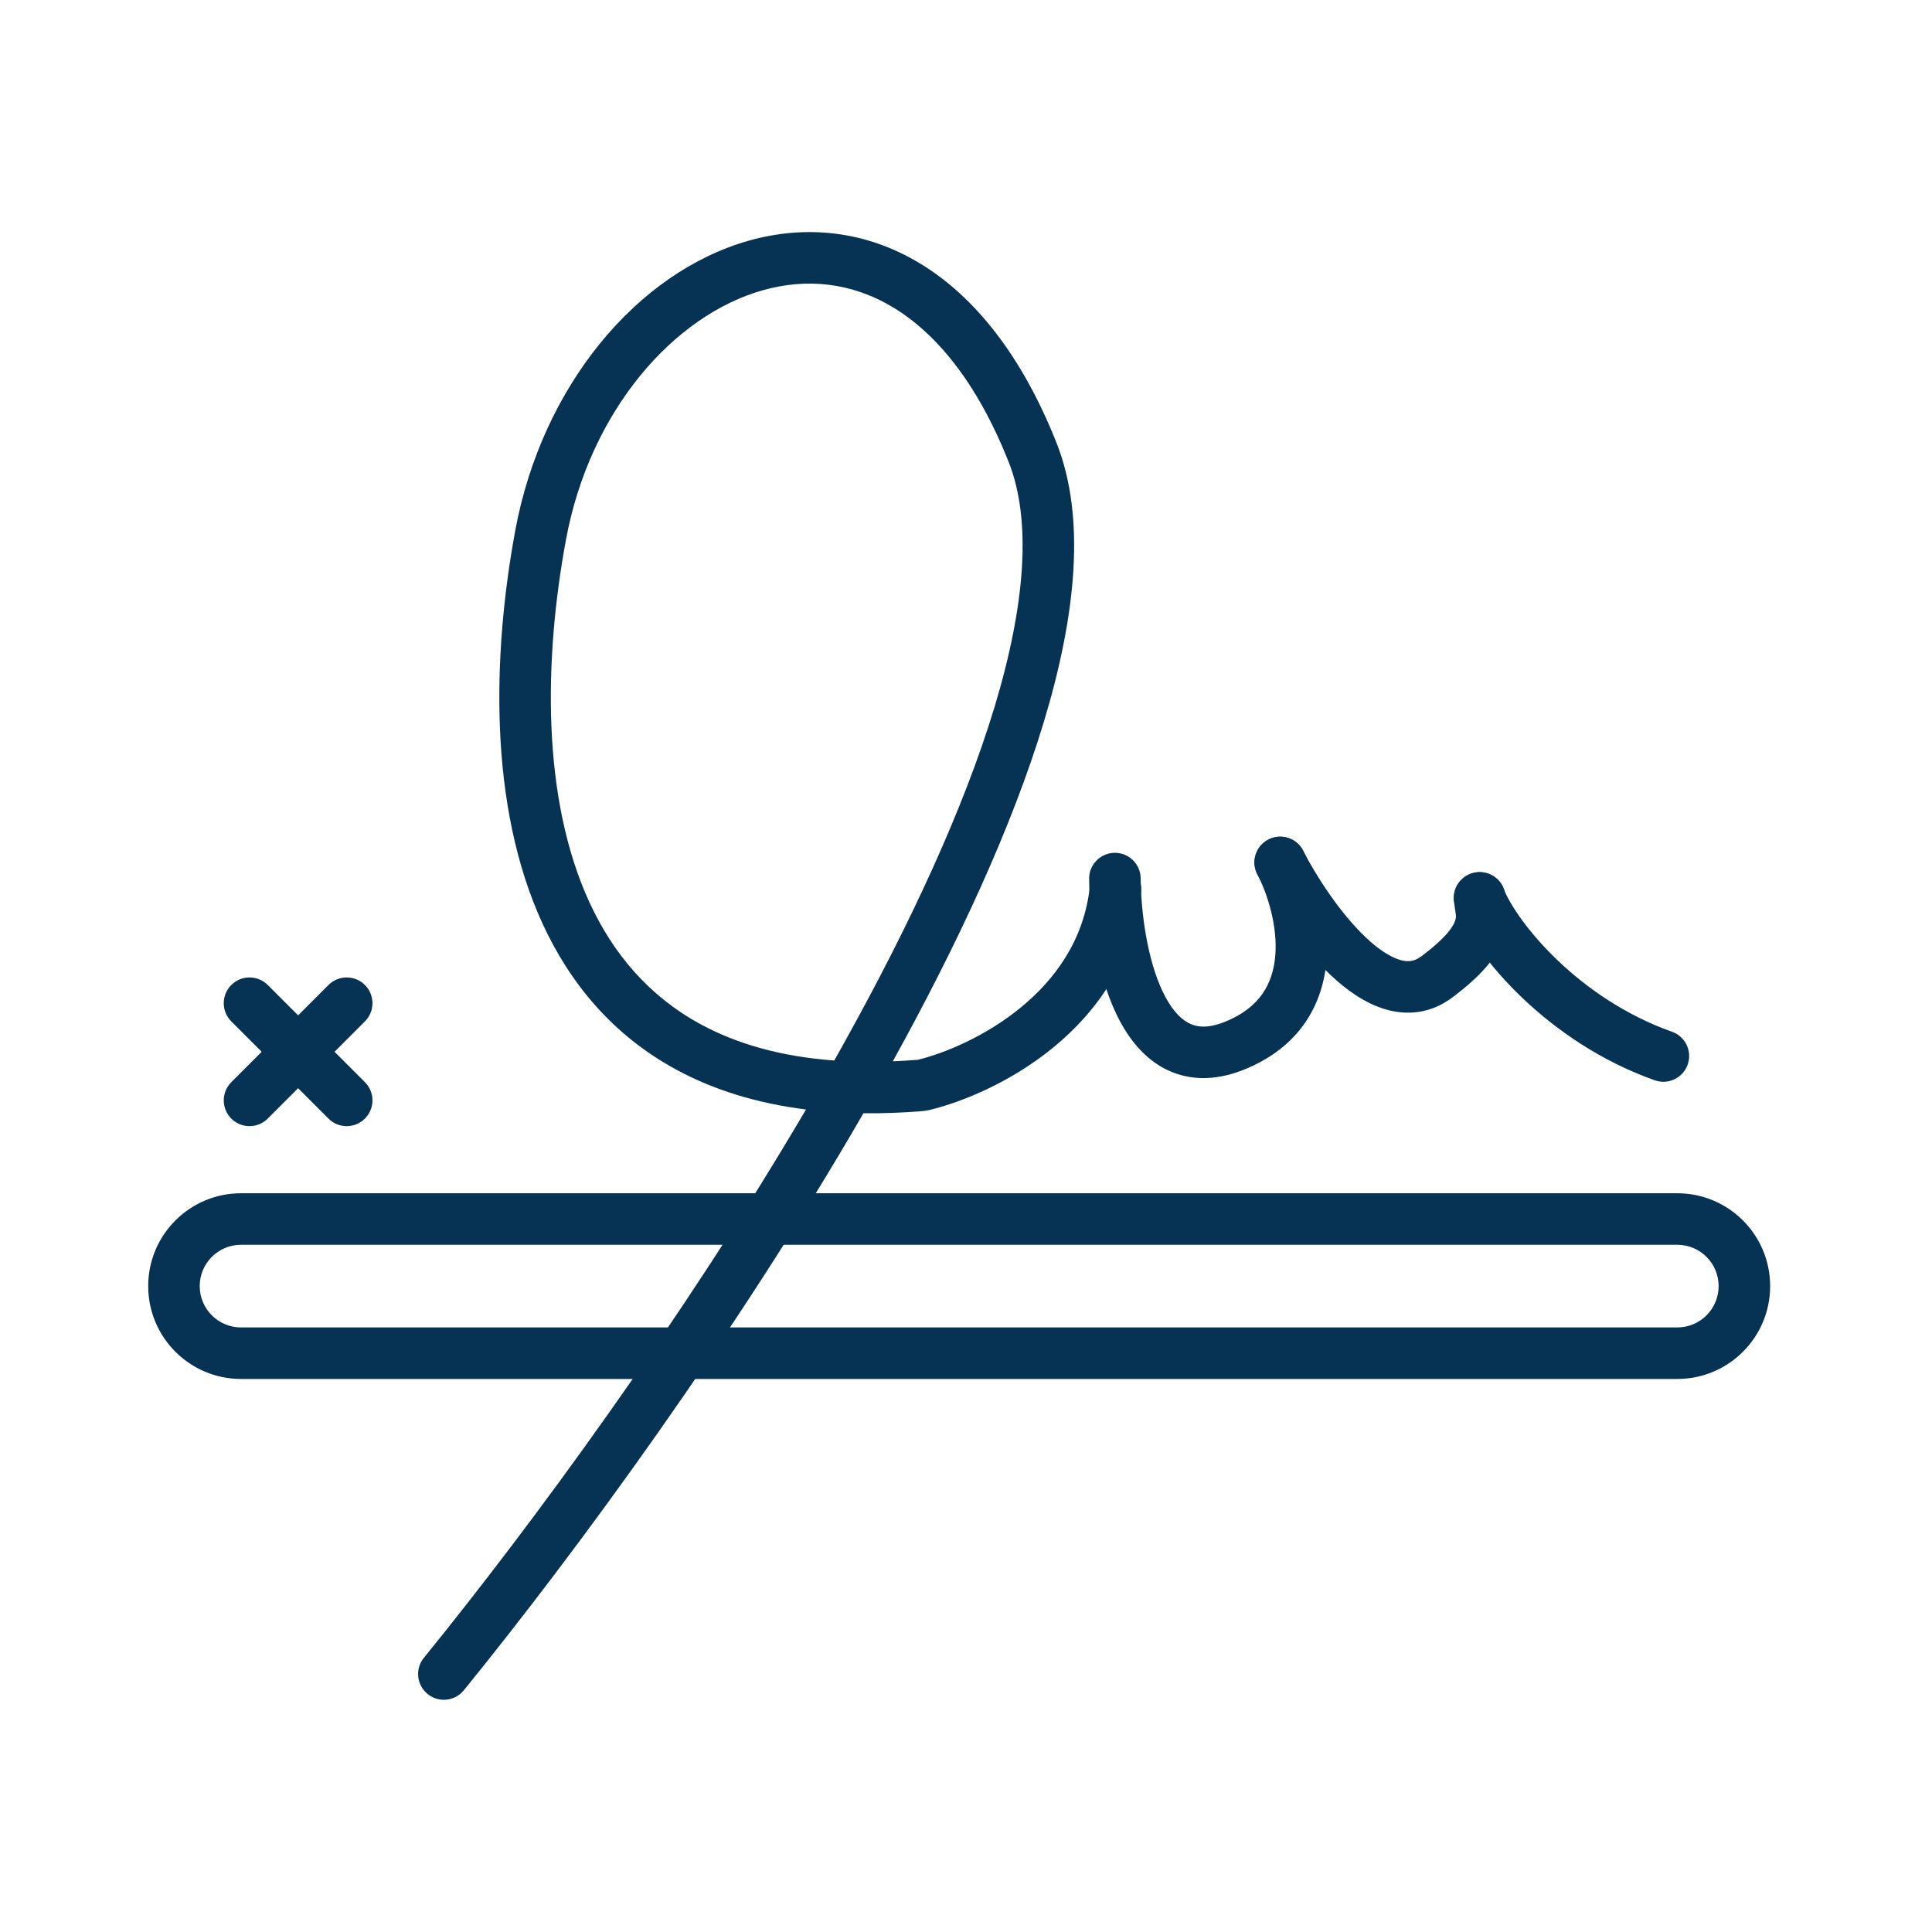
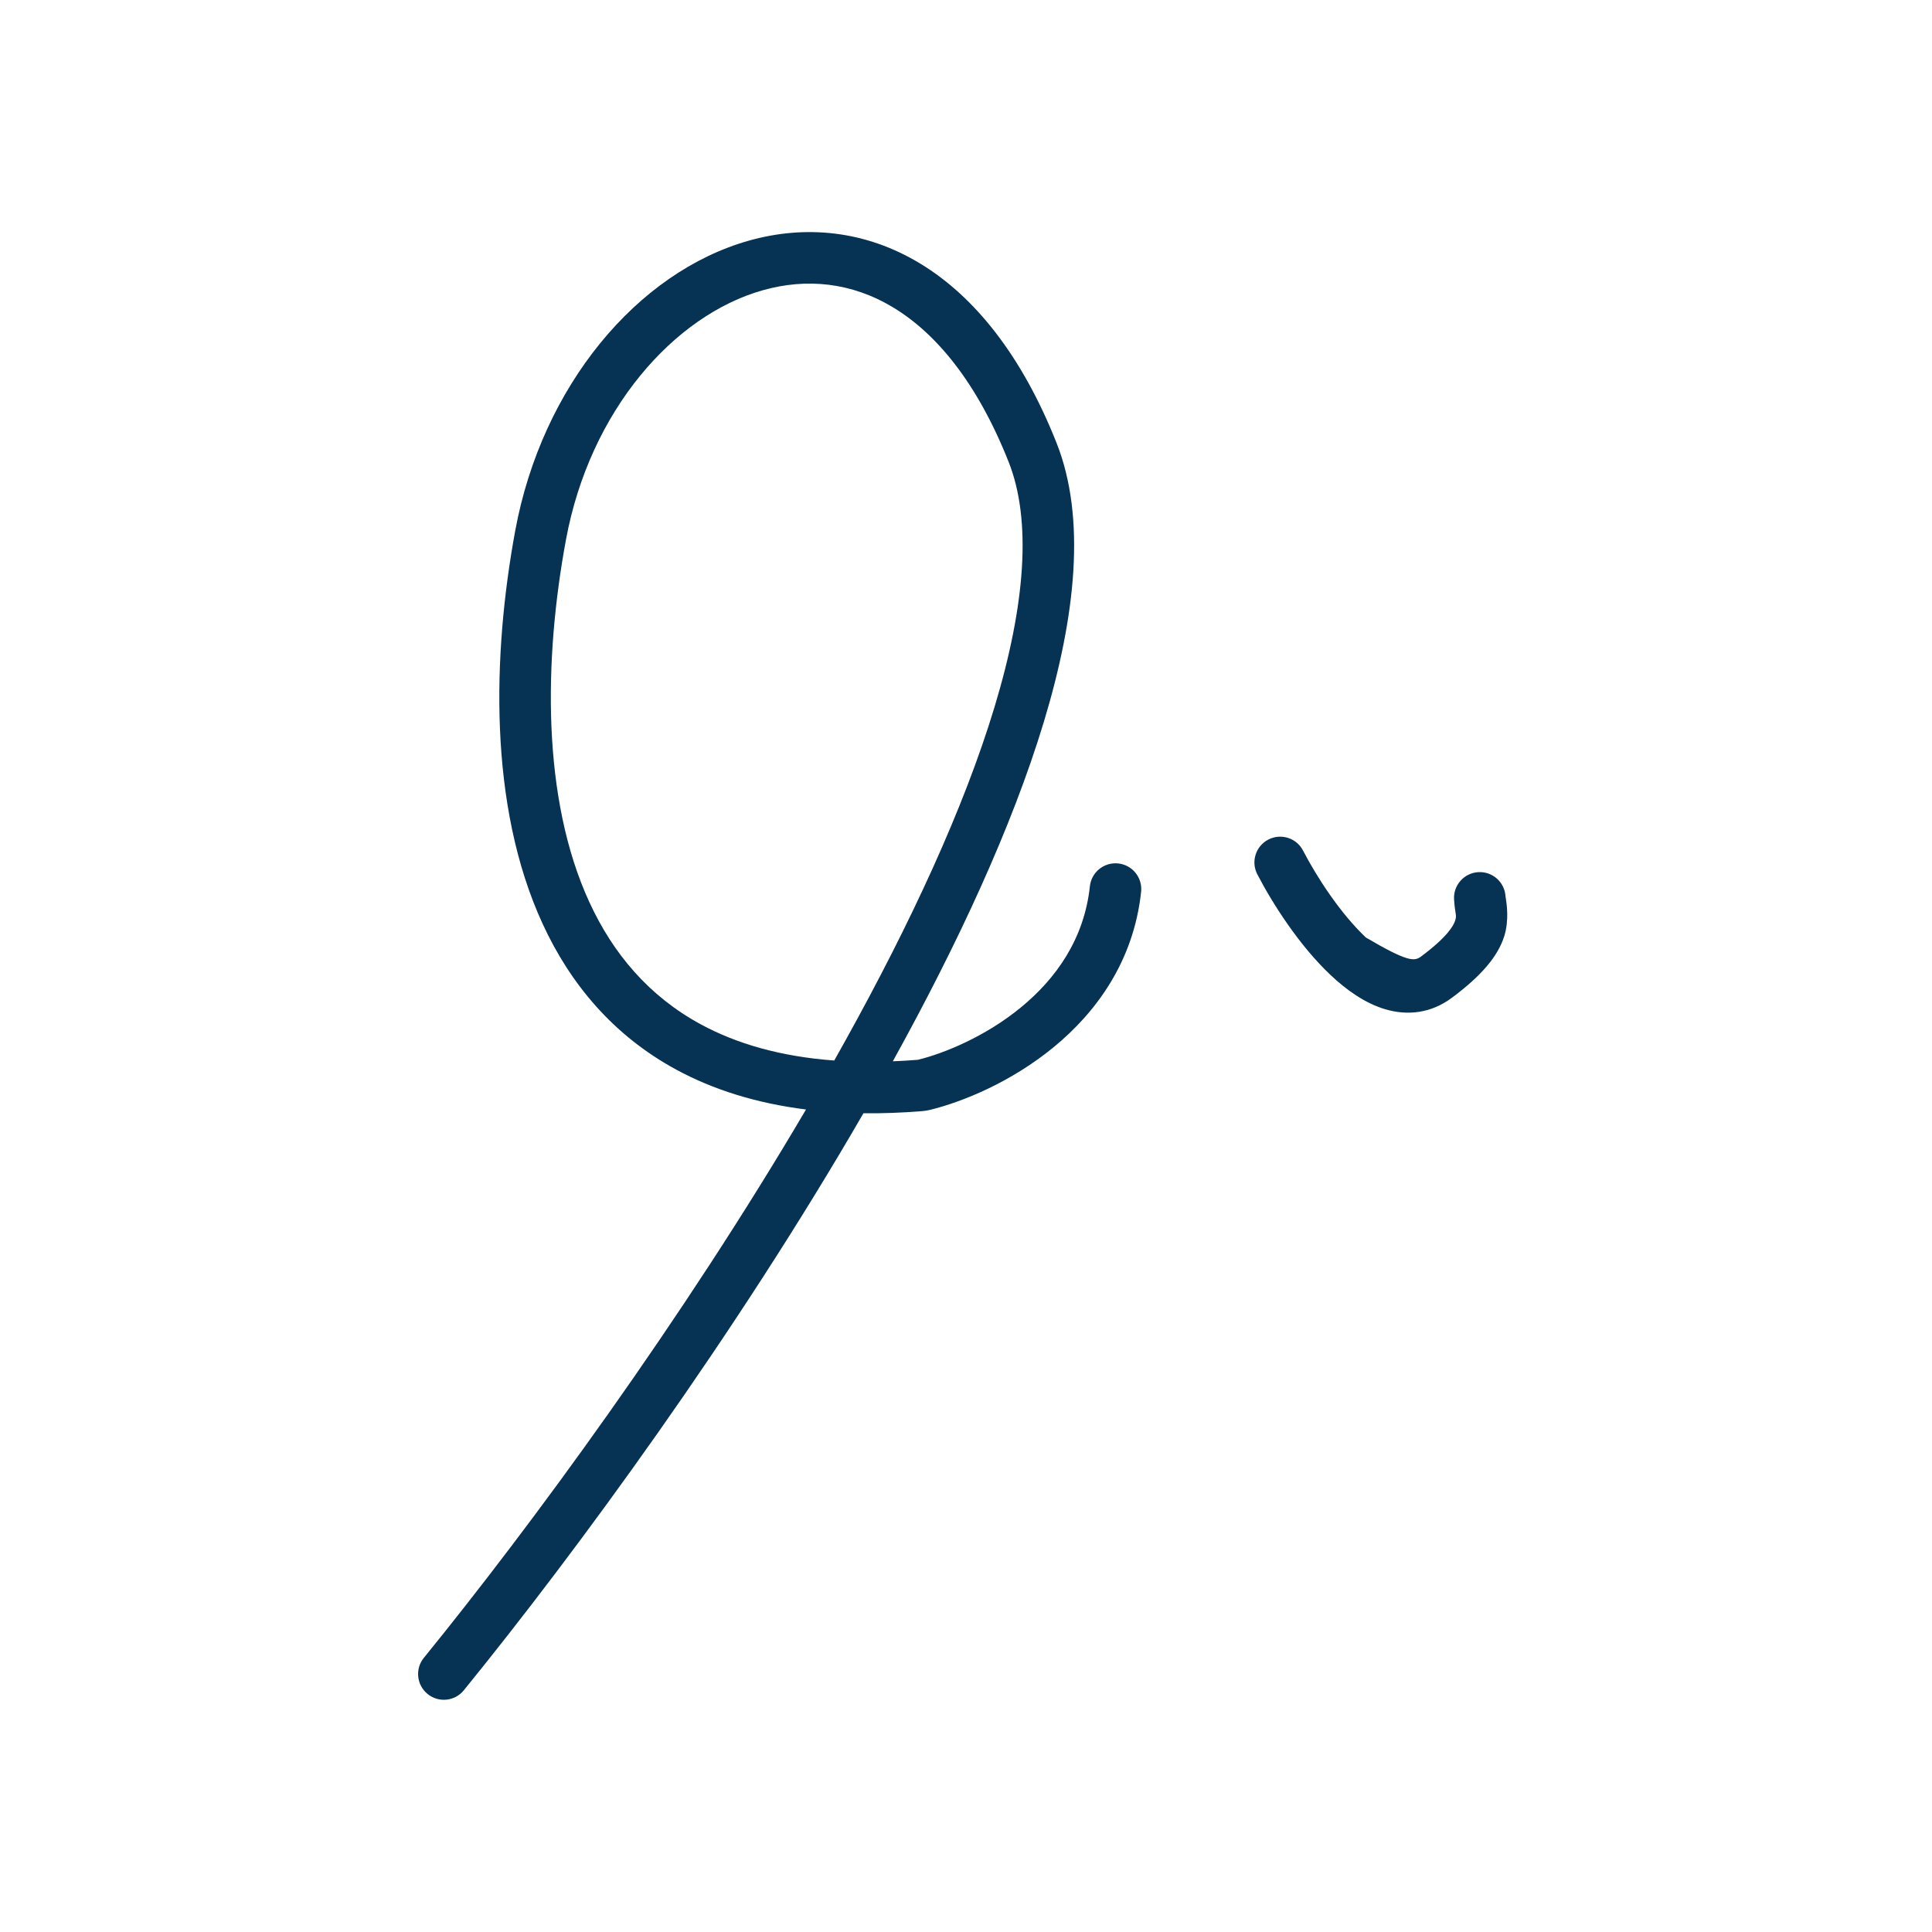
<svg xmlns="http://www.w3.org/2000/svg" width="75" height="75" viewBox="0 0 75 75" fill="none">
-   <path fill-rule="evenodd" clip-rule="evenodd" d="M49.236 32.592C49.727 32.338 50.33 32.529 50.584 33.02C51.116 34.045 52.029 35.455 53.023 36.394C53.523 36.866 53.974 37.152 54.343 37.262C54.66 37.356 54.908 37.323 55.17 37.128C56.196 36.364 56.428 35.926 56.487 35.743C56.531 35.604 56.525 35.562 56.503 35.423C56.488 35.326 56.465 35.181 56.447 34.922C56.41 34.371 56.827 33.895 57.378 33.857C57.929 33.82 58.406 34.237 58.443 34.788C58.444 34.797 58.447 34.817 58.452 34.847C58.485 35.054 58.594 35.723 58.391 36.355C58.142 37.128 57.512 37.877 56.364 38.732C55.54 39.346 54.625 39.431 53.775 39.179C52.977 38.943 52.256 38.42 51.65 37.848C50.431 36.697 49.395 35.072 48.809 33.94C48.554 33.45 48.746 32.846 49.236 32.592Z" fill="#063354" />
-   <path fill-rule="evenodd" clip-rule="evenodd" d="M65.112 48.322H9.357C8.471 48.322 7.753 49.041 7.753 49.926C7.753 50.812 8.471 51.531 9.357 51.531H65.112C65.999 51.531 66.717 50.812 66.717 49.926C66.717 49.041 65.999 48.322 65.112 48.322ZM9.357 46.322C7.367 46.322 5.753 47.936 5.753 49.926C5.753 51.917 7.367 53.531 9.357 53.531H65.112C67.103 53.531 68.717 51.917 68.717 49.926C68.717 47.936 67.103 46.322 65.112 46.322H9.357Z" fill="#063354" />
+   <path fill-rule="evenodd" clip-rule="evenodd" d="M49.236 32.592C49.727 32.338 50.33 32.529 50.584 33.02C51.116 34.045 52.029 35.455 53.023 36.394C54.66 37.356 54.908 37.323 55.17 37.128C56.196 36.364 56.428 35.926 56.487 35.743C56.531 35.604 56.525 35.562 56.503 35.423C56.488 35.326 56.465 35.181 56.447 34.922C56.41 34.371 56.827 33.895 57.378 33.857C57.929 33.82 58.406 34.237 58.443 34.788C58.444 34.797 58.447 34.817 58.452 34.847C58.485 35.054 58.594 35.723 58.391 36.355C58.142 37.128 57.512 37.877 56.364 38.732C55.54 39.346 54.625 39.431 53.775 39.179C52.977 38.943 52.256 38.42 51.65 37.848C50.431 36.697 49.395 35.072 48.809 33.94C48.554 33.45 48.746 32.846 49.236 32.592Z" fill="#063354" />
  <path fill-rule="evenodd" clip-rule="evenodd" d="M35.723 10.232C37.838 11.515 39.671 13.806 41.014 17.191C42.173 20.114 41.758 23.936 40.521 28.027C39.285 32.114 37.171 36.657 34.659 41.2C34.976 41.187 35.301 41.168 35.634 41.141C36.668 40.886 38.254 40.236 39.626 39.112C40.988 37.996 42.089 36.458 42.309 34.406C42.368 33.857 42.861 33.46 43.41 33.519C43.959 33.577 44.357 34.07 44.298 34.619C44.008 37.327 42.545 39.306 40.893 40.66C39.254 42.002 37.38 42.773 36.1 43.086C35.994 43.112 35.892 43.126 35.798 43.134C35.006 43.198 34.246 43.225 33.518 43.217C28.569 51.782 22.381 60.236 18.006 65.616C17.658 66.045 17.028 66.11 16.6 65.761C16.171 65.413 16.106 64.783 16.455 64.355C20.637 59.211 26.495 51.225 31.289 43.07C29.354 42.828 27.683 42.299 26.252 41.523C23.802 40.195 22.137 38.19 21.066 35.865C18.946 31.266 19.121 25.37 20.002 20.597C21.039 14.983 24.739 10.563 29.07 9.342C31.261 8.724 33.592 8.939 35.723 10.232ZM32.385 41.169C30.282 41.015 28.579 40.509 27.205 39.765C25.19 38.672 23.801 37.022 22.882 35.028C21.02 30.987 21.115 25.584 21.969 20.96C22.9 15.918 26.174 12.236 29.613 11.267C31.306 10.789 33.06 10.956 34.685 11.942C36.327 12.938 37.922 14.822 39.154 17.929C40.055 20.2 39.81 23.467 38.607 27.448C37.415 31.389 35.342 35.846 32.828 40.377C32.682 40.641 32.534 40.905 32.385 41.169Z" fill="#063354" />
-   <path fill-rule="evenodd" clip-rule="evenodd" d="M49.242 32.591C49.733 32.338 50.336 32.531 50.588 33.022C51.1 34.016 51.63 35.625 51.5 37.246C51.434 38.072 51.194 38.929 50.665 39.699C50.131 40.475 49.341 41.107 48.267 41.533C47.135 41.982 46.078 41.954 45.172 41.464C44.312 40.998 43.731 40.191 43.335 39.363C42.547 37.716 42.294 35.564 42.28 34.115C42.275 33.563 42.719 33.111 43.271 33.106C43.823 33.101 44.275 33.544 44.28 34.097C44.293 35.414 44.532 37.231 45.139 38.501C45.441 39.132 45.782 39.52 46.125 39.705C46.422 39.866 46.847 39.945 47.53 39.674C48.273 39.379 48.73 38.983 49.017 38.566C49.308 38.142 49.463 37.641 49.507 37.087C49.598 35.95 49.212 34.718 48.81 33.937C48.557 33.446 48.75 32.843 49.242 32.591ZM57.057 33.931C57.569 33.724 58.152 33.971 58.359 34.483C58.621 35.131 59.338 36.209 60.489 37.302C61.626 38.382 63.128 39.422 64.906 40.052C65.427 40.236 65.7 40.808 65.515 41.329C65.331 41.849 64.759 42.122 64.239 41.937C62.148 41.197 60.411 39.988 59.111 38.752C57.825 37.529 56.906 36.223 56.505 35.233C56.298 34.721 56.545 34.138 57.057 33.931Z" fill="#063354" />
-   <path fill-rule="evenodd" clip-rule="evenodd" d="M8.979 38.237C9.37 37.847 10.003 37.847 10.394 38.237L14.166 42.01C14.557 42.4 14.557 43.033 14.166 43.424C13.776 43.814 13.142 43.814 12.752 43.424L8.979 39.651C8.589 39.261 8.589 38.628 8.979 38.237Z" fill="#063354" />
-   <path fill-rule="evenodd" clip-rule="evenodd" d="M14.166 38.237C14.557 38.628 14.557 39.261 14.166 39.651L10.394 43.424C10.003 43.814 9.37 43.814 8.979 43.424C8.589 43.033 8.589 42.4 8.979 42.01L12.752 38.237C13.142 37.847 13.776 37.847 14.166 38.237Z" fill="#063354" />
</svg>